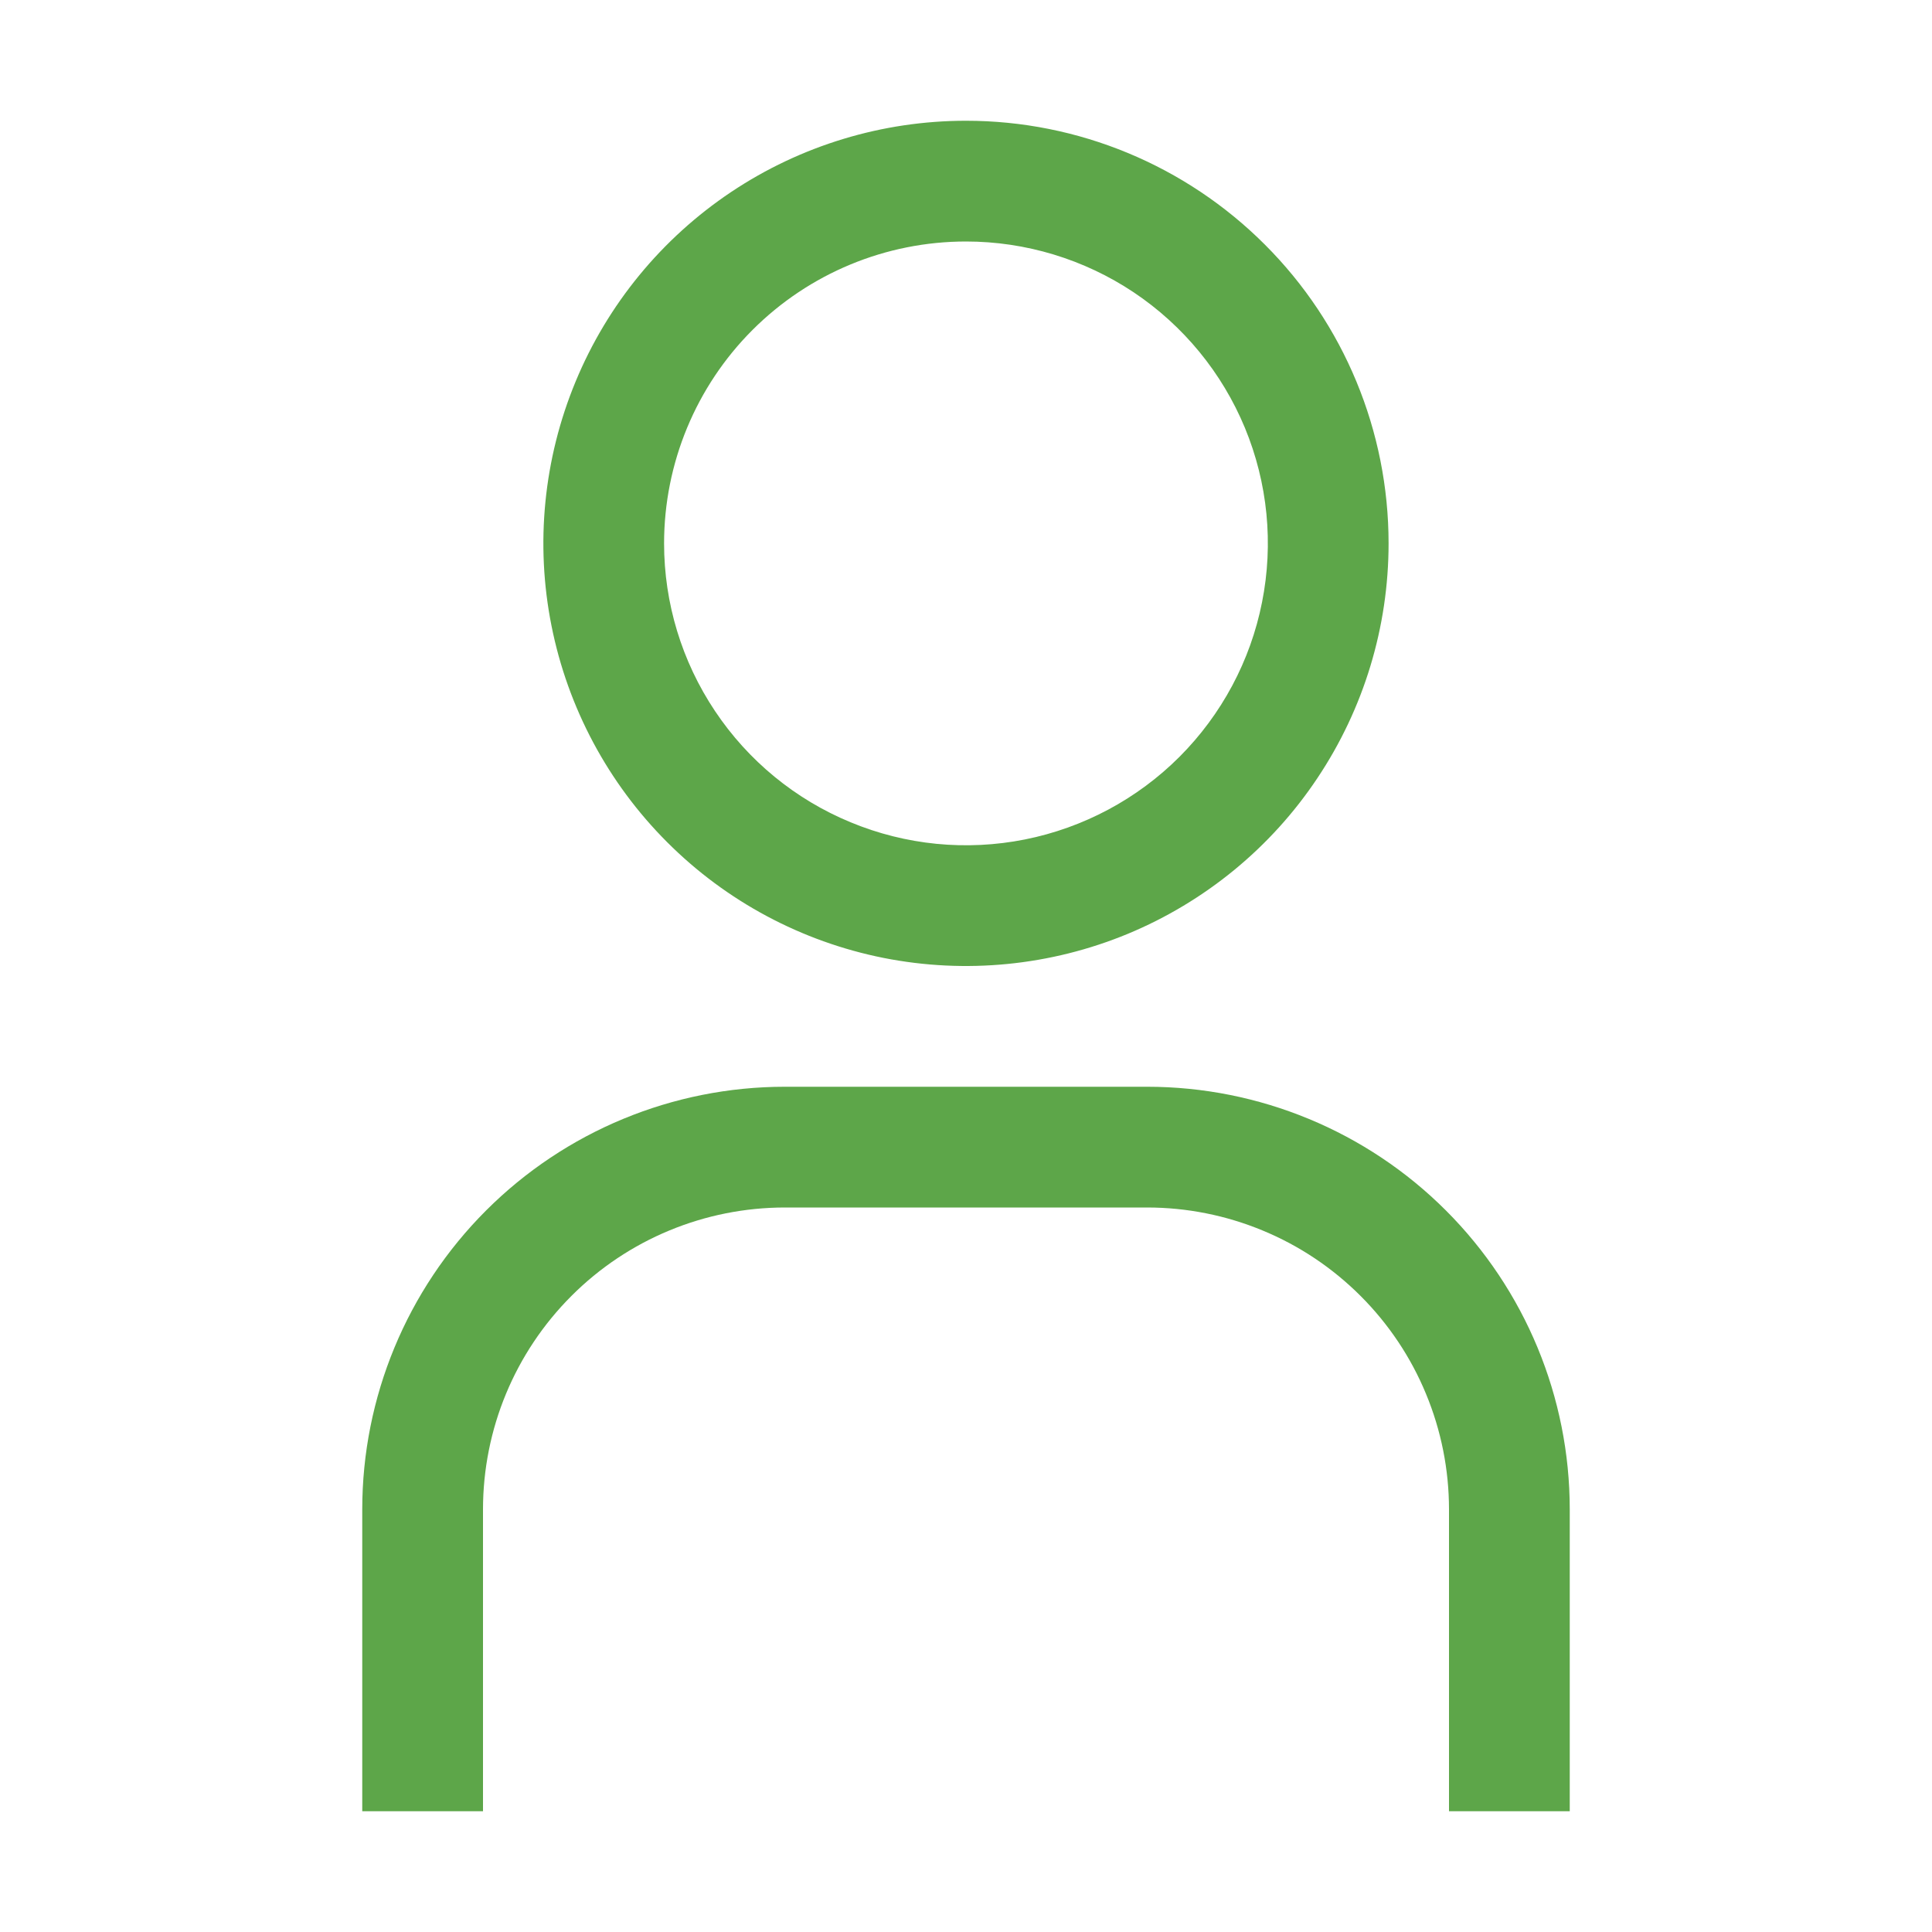
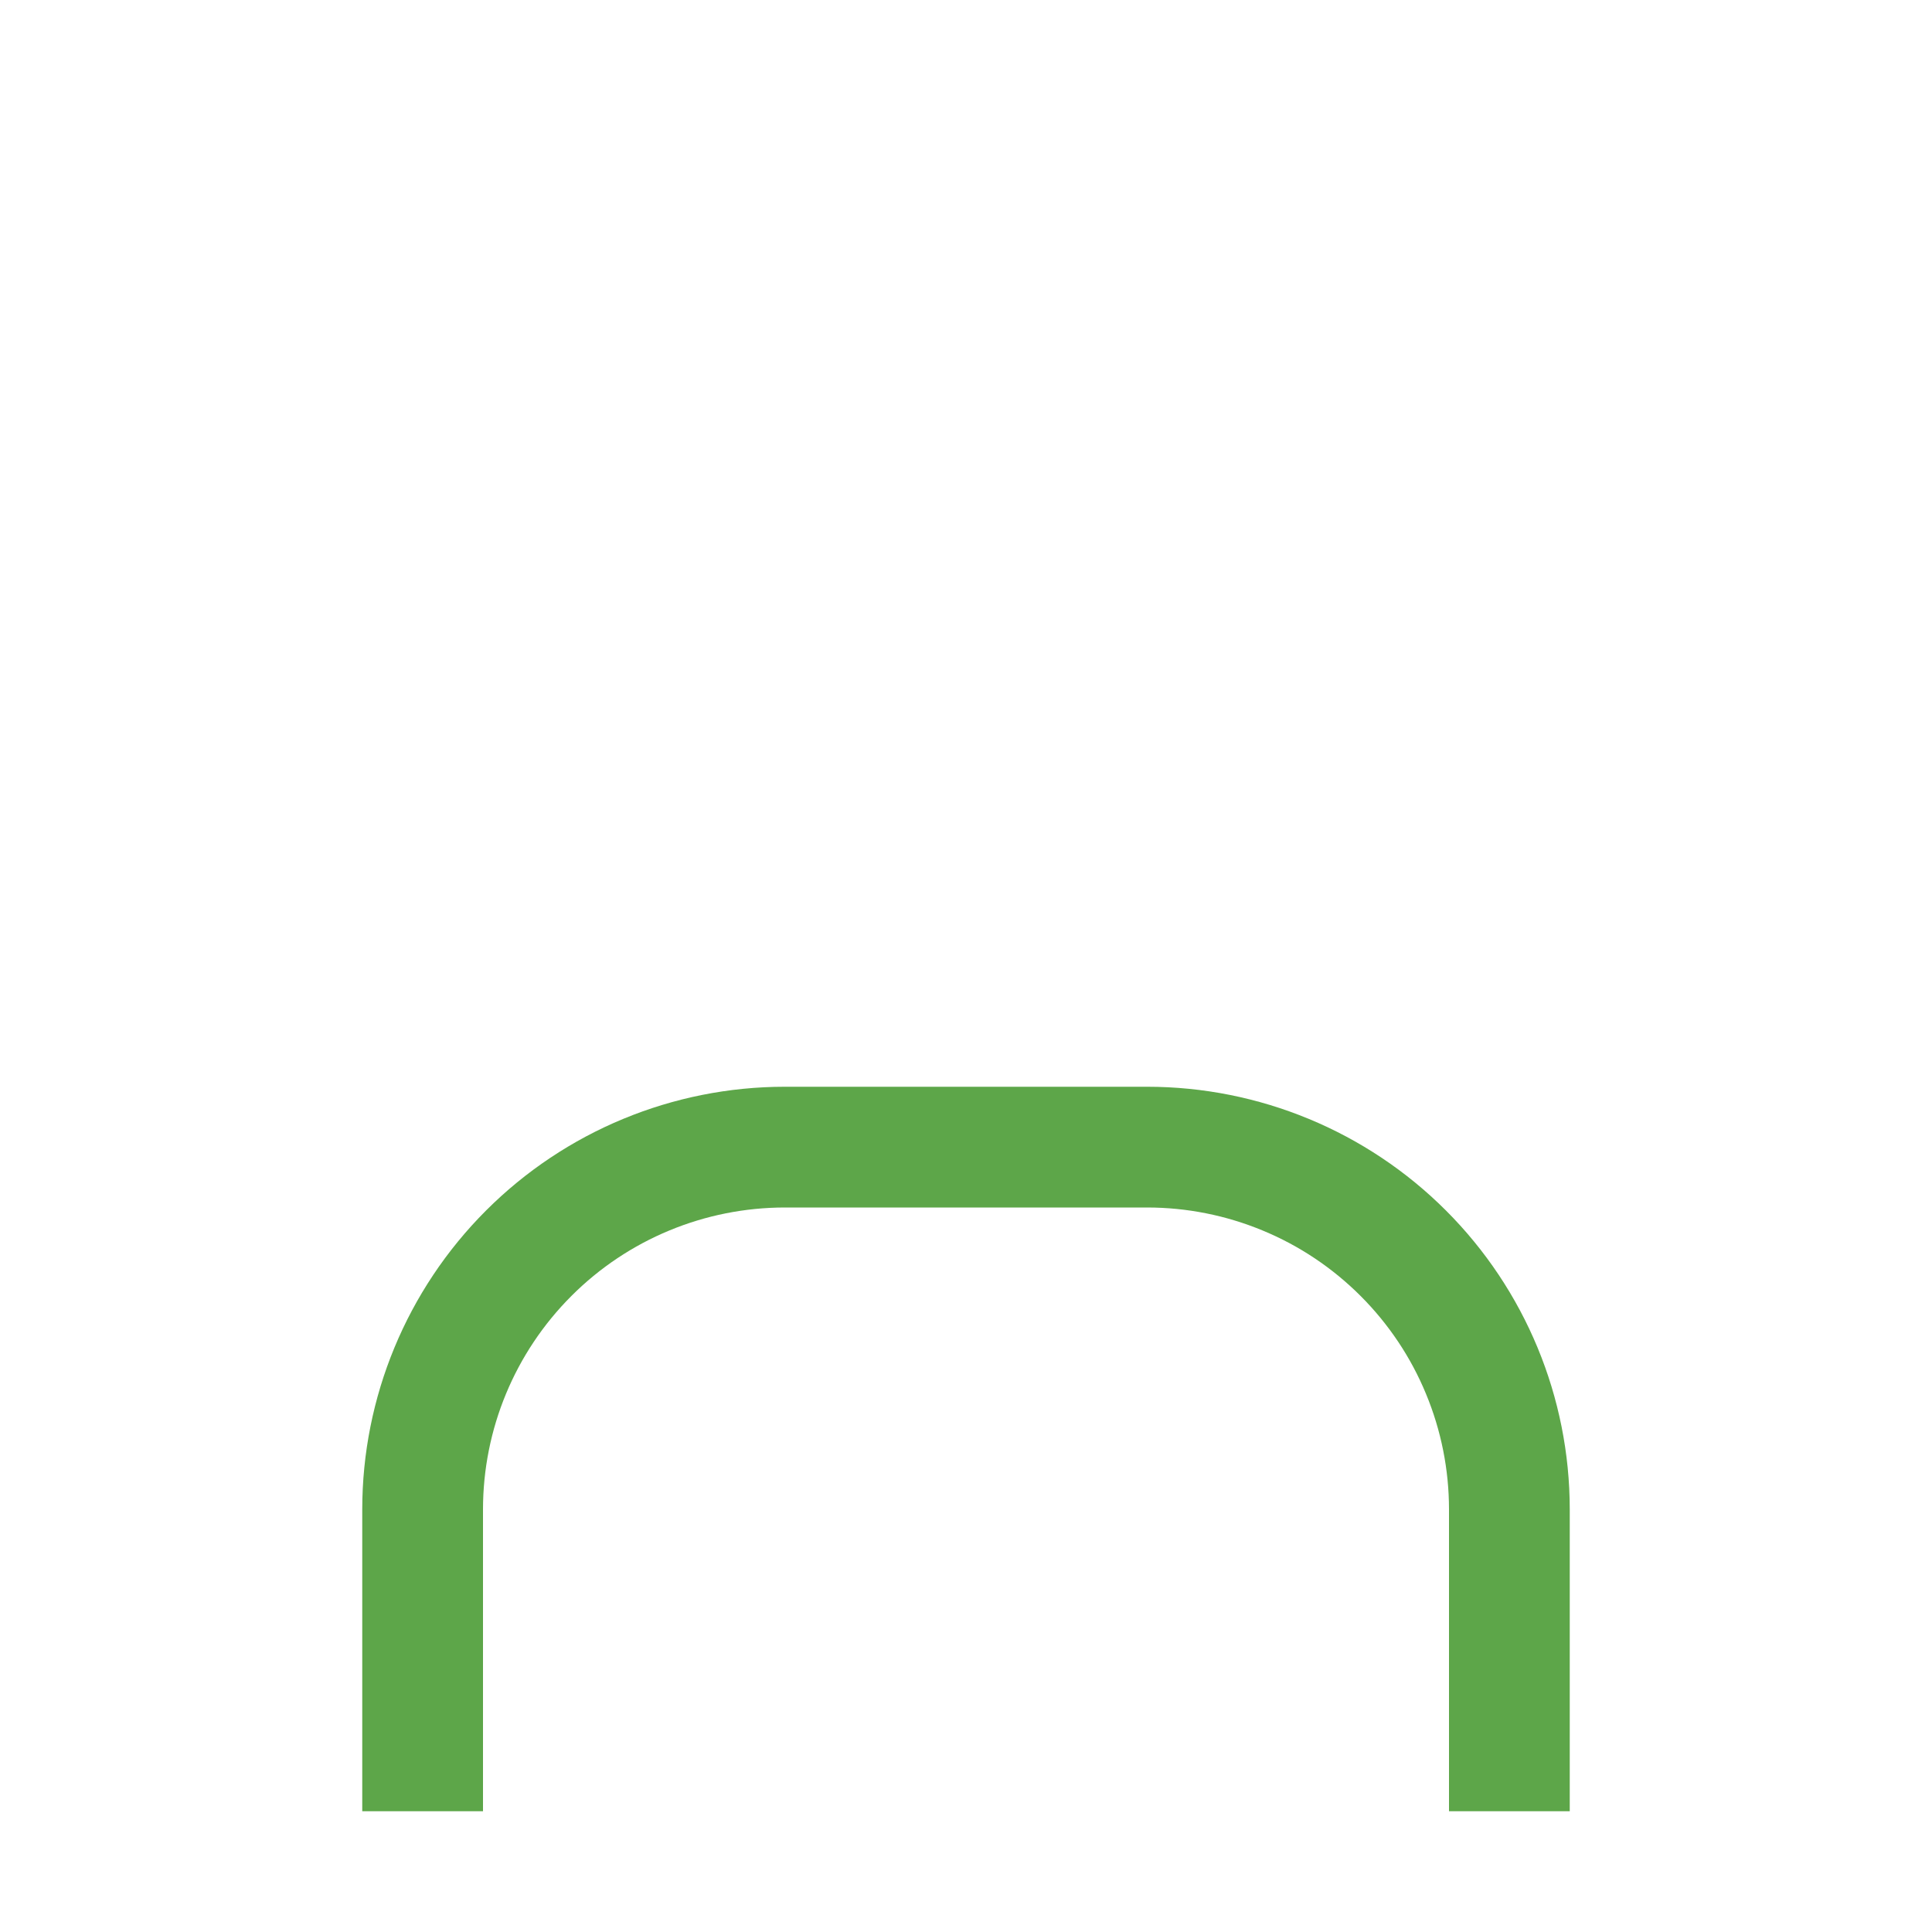
<svg xmlns="http://www.w3.org/2000/svg" width="22" height="22" viewBox="0 0 22 22" fill="none">
  <g id="User">
    <g id="Vector">
-       <path d="M11 2.75C11.68 2.75 12.345 2.952 12.91 3.329C13.475 3.707 13.916 4.244 14.176 4.872C14.436 5.5 14.504 6.191 14.371 6.858C14.239 7.525 13.911 8.137 13.431 8.618C12.95 9.099 12.337 9.426 11.671 9.559C11.004 9.692 10.313 9.624 9.685 9.363C9.056 9.103 8.52 8.663 8.142 8.097C7.764 7.532 7.562 6.867 7.562 6.188C7.562 5.276 7.925 4.401 8.569 3.757C9.214 3.112 10.088 2.75 11 2.75ZM11 1.375C10.048 1.375 9.118 1.657 8.326 2.186C7.535 2.715 6.918 3.466 6.554 4.346C6.19 5.225 6.094 6.193 6.28 7.126C6.466 8.06 6.924 8.917 7.597 9.59C8.27 10.264 9.128 10.722 10.061 10.908C10.995 11.093 11.962 10.998 12.842 10.634C13.721 10.269 14.473 9.653 15.001 8.861C15.53 8.07 15.812 7.139 15.812 6.188C15.812 4.911 15.306 3.687 14.403 2.785C13.5 1.882 12.276 1.375 11 1.375Z" fill="#5DA649" />
      <path d="M17.875 20.625H16.5V17.188C16.5 16.736 16.411 16.289 16.238 15.872C16.066 15.455 15.812 15.076 15.493 14.757C15.174 14.438 14.795 14.184 14.378 14.012C13.961 13.839 13.514 13.75 13.062 13.75H8.938C8.026 13.75 7.151 14.112 6.507 14.757C5.862 15.402 5.5 16.276 5.5 17.188V20.625H4.125V17.188C4.125 15.911 4.632 14.687 5.535 13.784C6.437 12.882 7.661 12.375 8.938 12.375H13.062C14.339 12.375 15.563 12.882 16.465 13.784C17.368 14.687 17.875 15.911 17.875 17.188V20.625Z" fill="#5DA649" />
    </g>
  </g>
</svg>